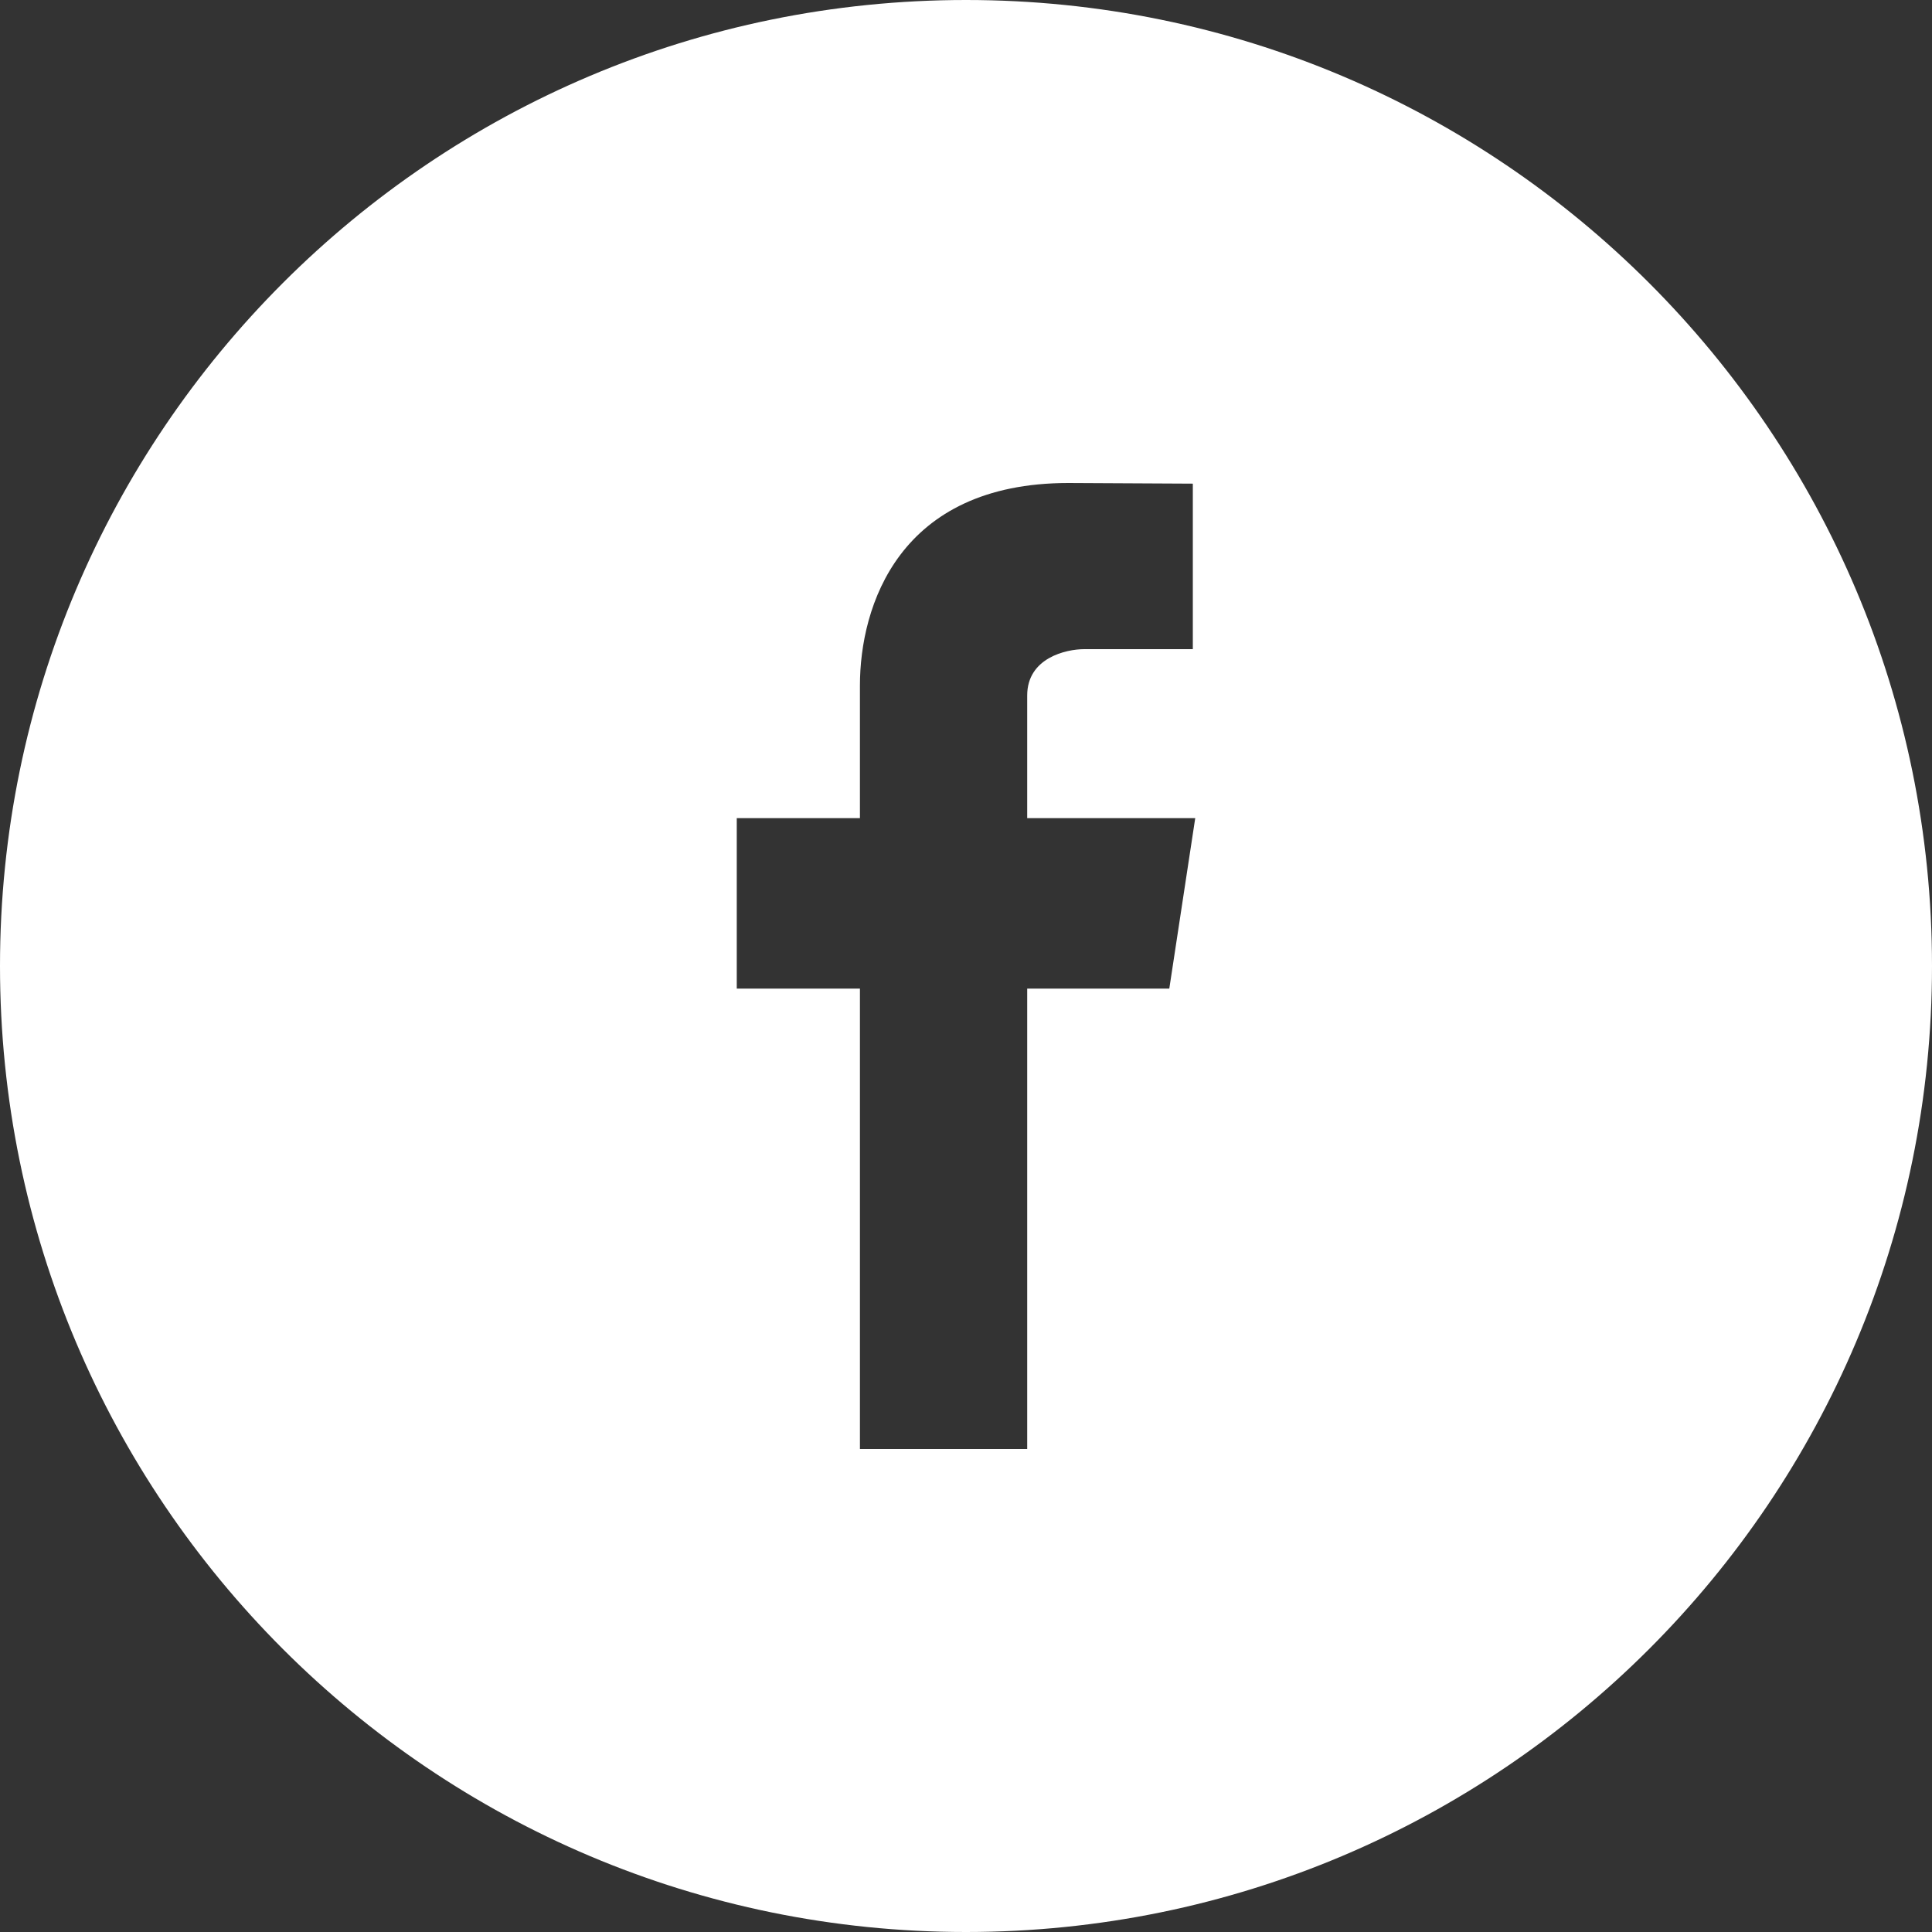
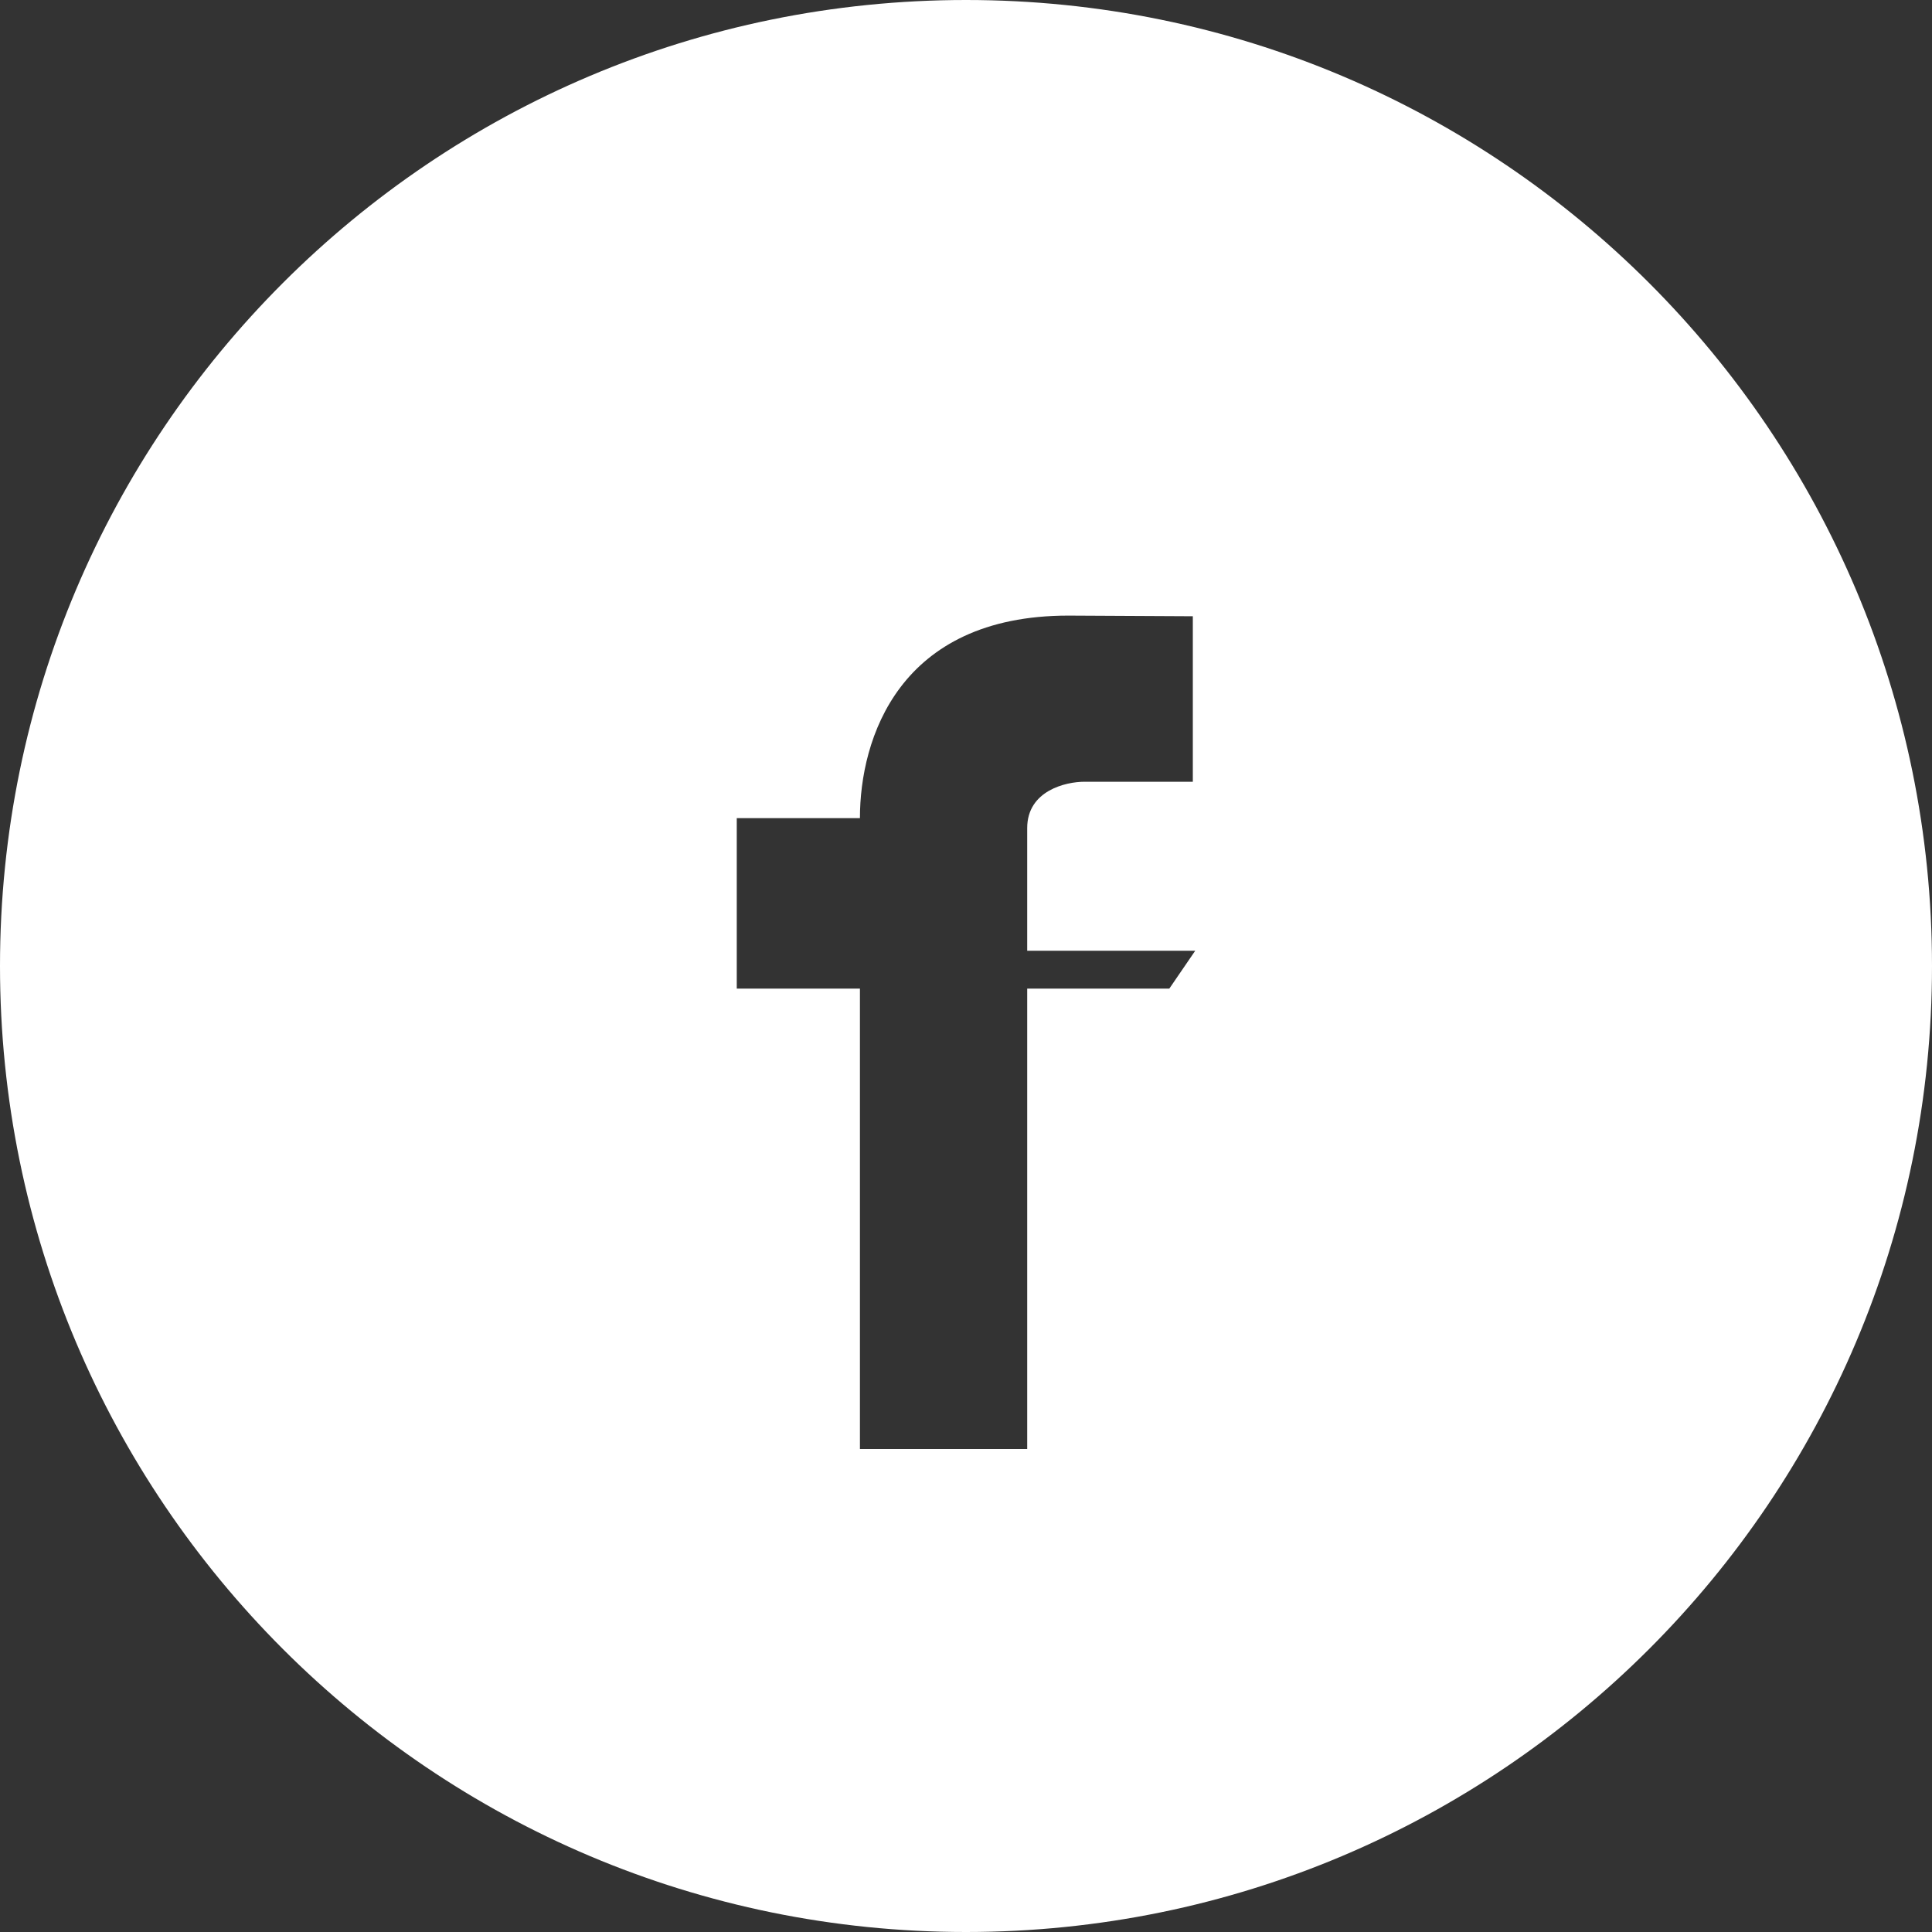
<svg xmlns="http://www.w3.org/2000/svg" version="1.1" id="Capa_1" x="0px" y="0px" viewBox="0 0 512 512" enable-background="new 0 0 512 512" xml:space="preserve">
  <rect x="0" y="0" width="512" height="512" fill="#333333" stroke="none" />
-   <path fill="#FFFFFF" d="M256,0C114.609,0,0,114.609,0,256c0,141.391,114.609,256,256,256c141.391,0,256-114.609,256-256  C512,114.609,397.391,0,256,0z M309.875,262h-37.656c0,57.359,0,122,0,122h-44.328c0,0,0-63.984,0-122H195.25v-45.187h32.641  v-35.141c0-20.969,10.267-53.672,55.25-53.672l32.971,0.172v43.859c0,0-23.986,0-28.768,0c-4.813,0-15.125,2.312-15.125,12.281v32.5  h44.531L309.875,262z" />
+   <path fill="#FFFFFF" d="M256,0C114.609,0,0,114.609,0,256c0,141.391,114.609,256,256,256c141.391,0,256-114.609,256-256  C512,114.609,397.391,0,256,0z M309.875,262h-37.656c0,57.359,0,122,0,122h-44.328c0,0,0-63.984,0-122H195.25v-45.187h32.641  c0-20.969,10.267-53.672,55.25-53.672l32.971,0.172v43.859c0,0-23.986,0-28.768,0c-4.813,0-15.125,2.312-15.125,12.281v32.5  h44.531L309.875,262z" />
</svg>